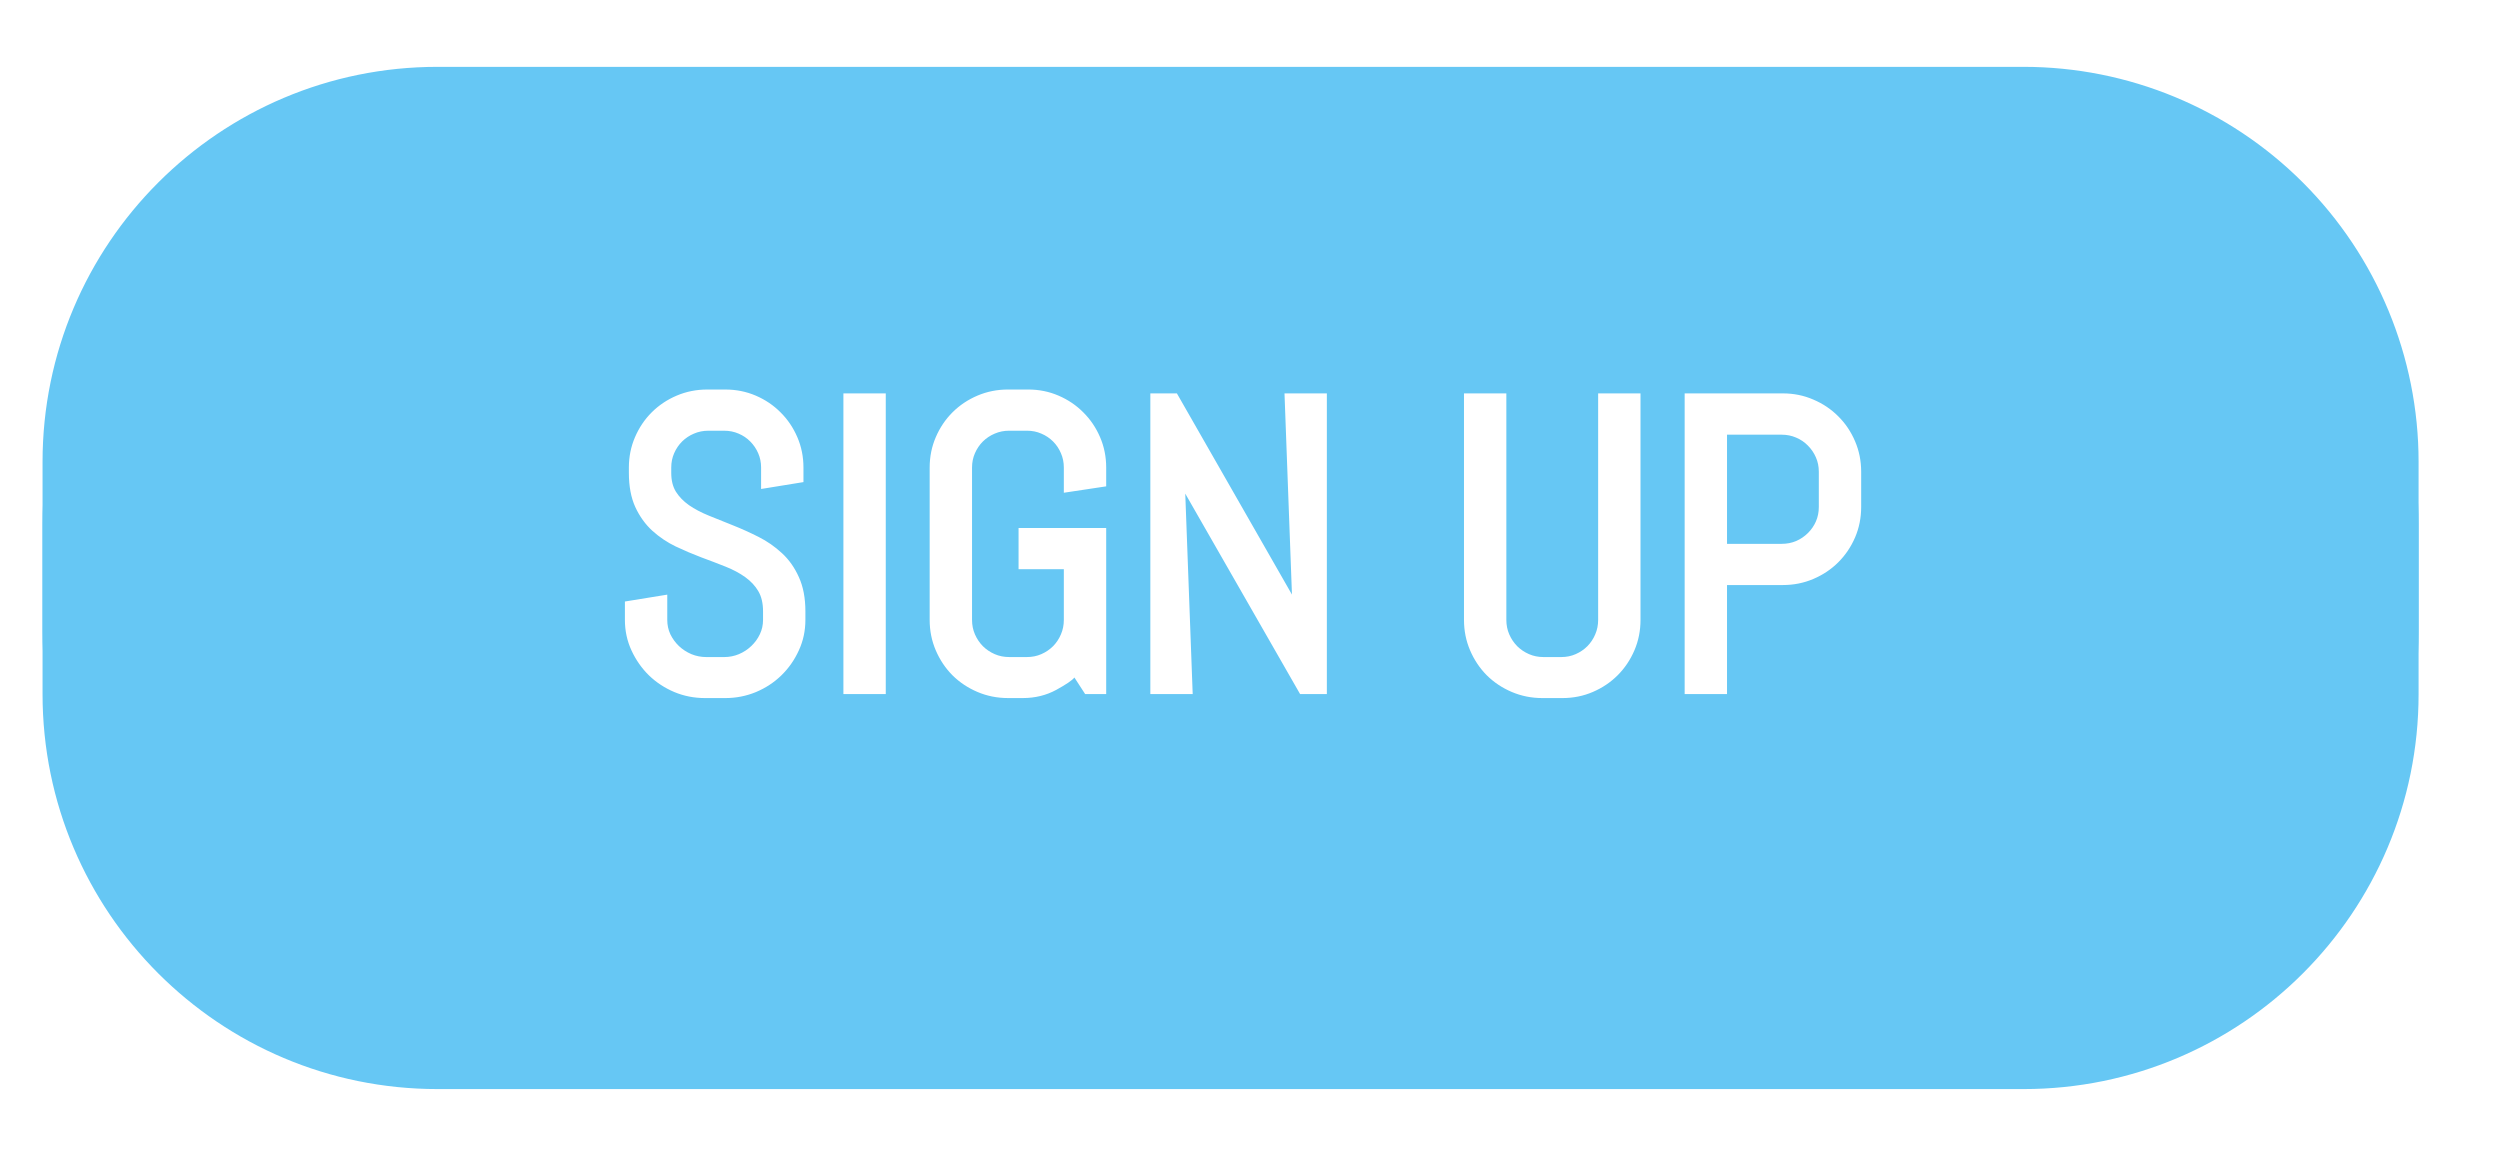
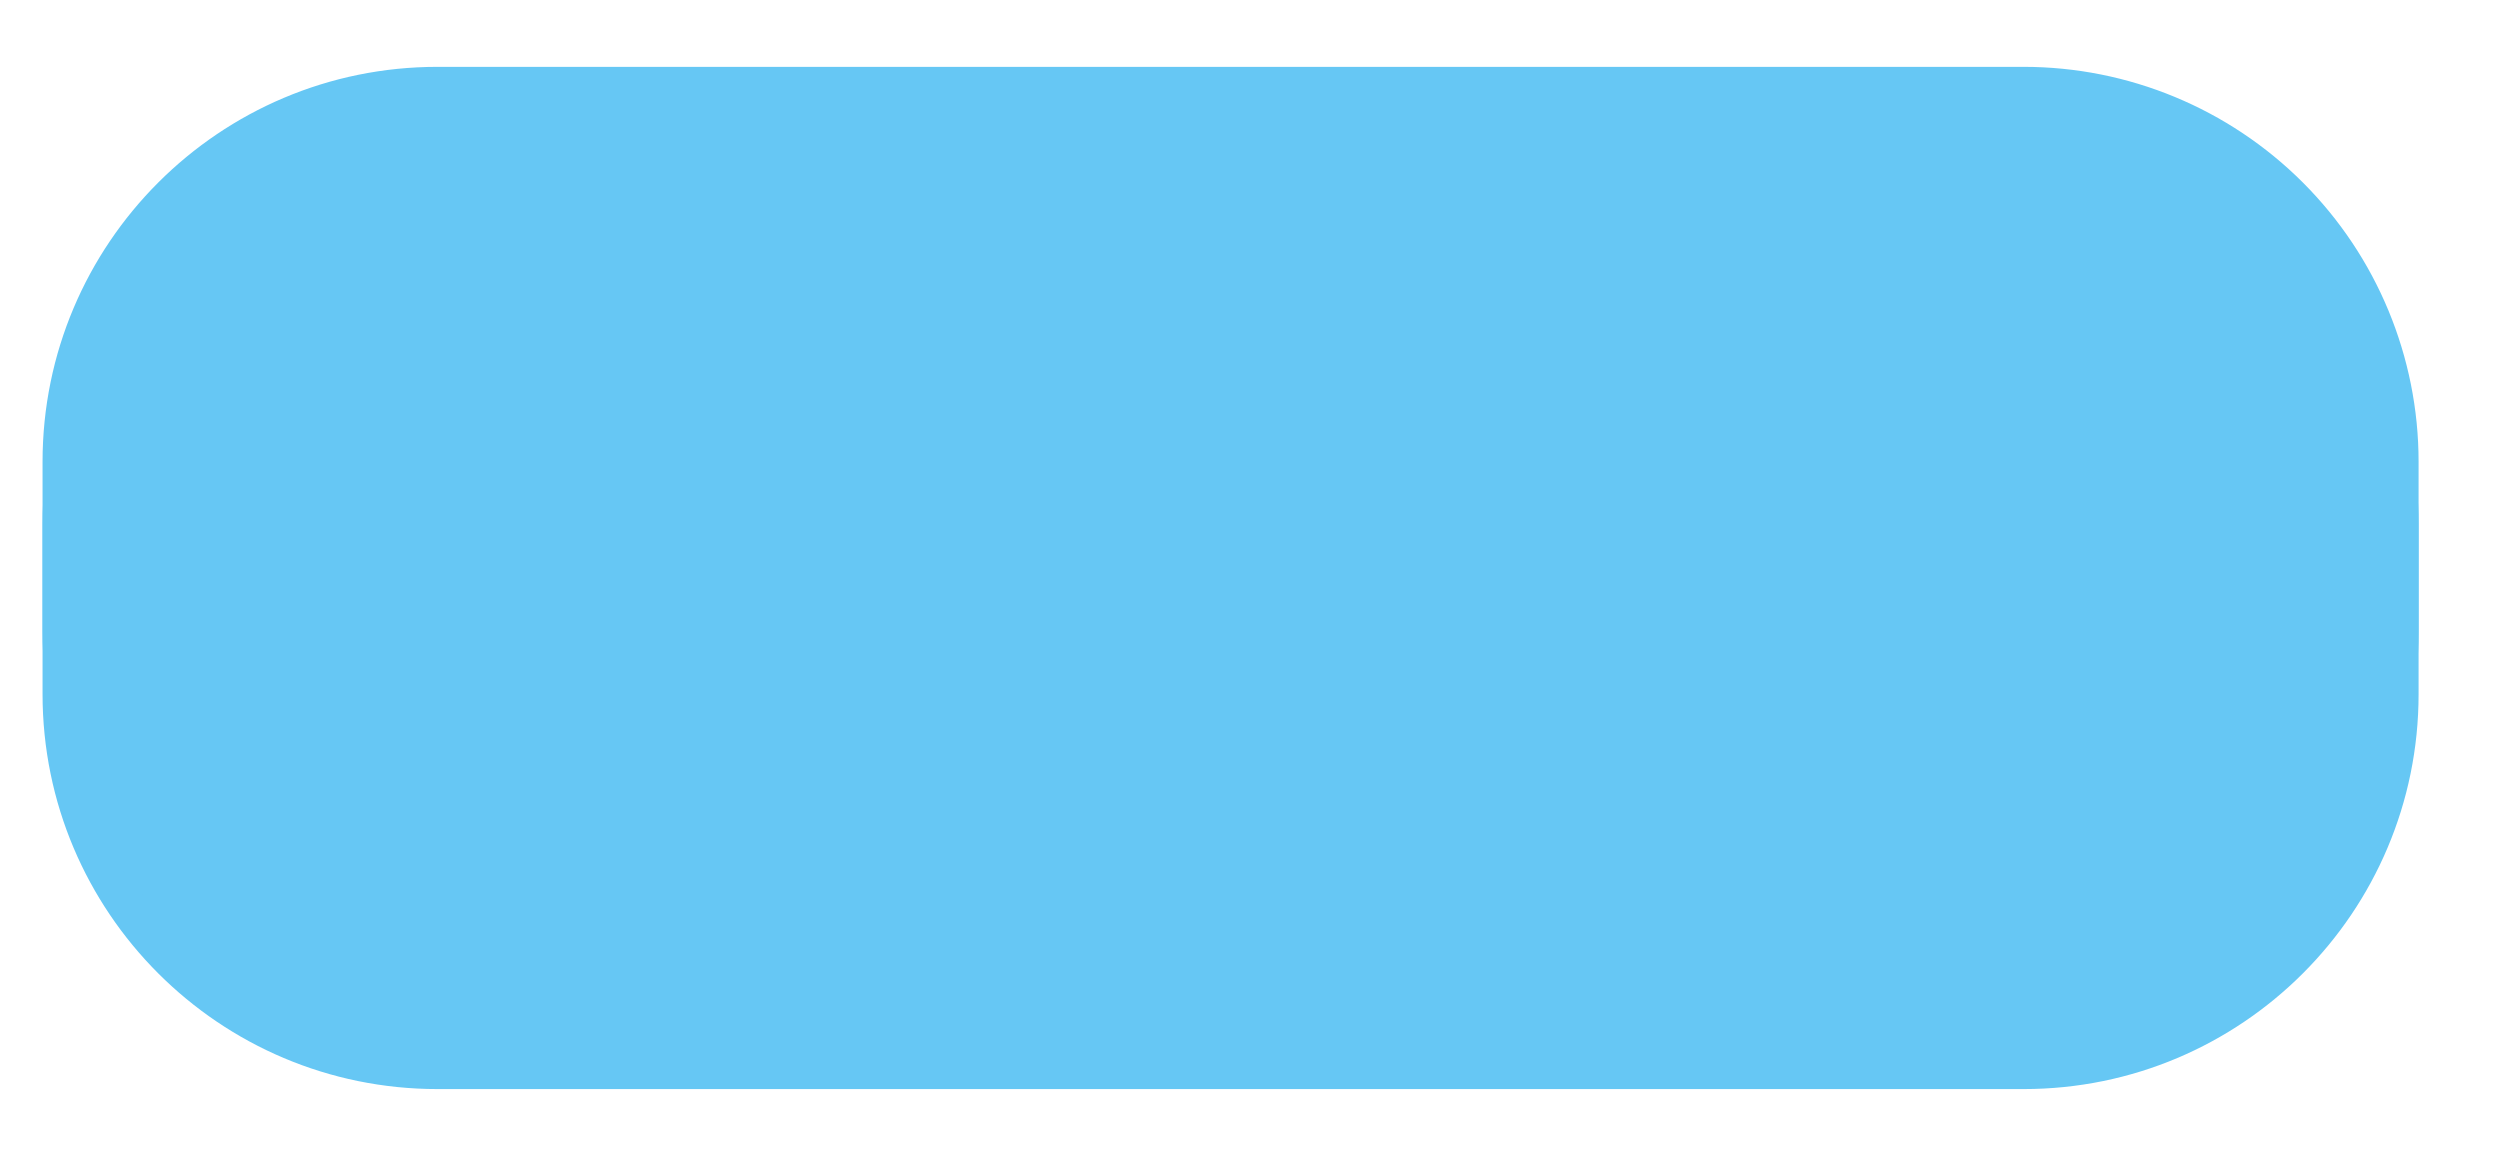
<svg xmlns="http://www.w3.org/2000/svg" xmlns:xlink="http://www.w3.org/1999/xlink" version="1.1" viewBox="0.0 0.0 402.974 185.601" fill="none" stroke="none" stroke-linecap="square" stroke-miterlimit="10">
  <clipPath id="p.0">
    <path d="m0 0l402.974 0l0 185.601l-402.974 0l0 -185.601z" clip-rule="nonzero" />
  </clipPath>
  <g clip-path="url(#p.0)">
    <path fill="#000000" fill-opacity="0.0" d="m0 0l402.974 0l0 185.601l-402.974 0z" fill-rule="evenodd" />
    <g filter="url(#shadowFilter-p.1)">
      <use xlink:href="#p.1" transform="matrix(1.0 0.0 0.0 1.0 0.0 10.0)" />
    </g>
    <defs>
      <filter id="shadowFilter-p.1" filterUnits="userSpaceOnUse">
        <feGaussianBlur in="SourceAlpha" stdDeviation="11.0" result="blur" />
        <feComponentTransfer in="blur" color-interpolation-filters="sRGB">
          <feFuncR type="linear" slope="0" intercept="0.4" />
          <feFuncG type="linear" slope="0" intercept="0.78" />
          <feFuncB type="linear" slope="0" intercept="0.957" />
          <feFuncA type="linear" slope="0.5" intercept="0" />
        </feComponentTransfer>
      </filter>
    </defs>
    <g id="p.1">
      <path fill="#66c7f4" d="m6.858 74.446l0 0c0 -35.165 28.507 -63.672 63.672 -63.672l255.649 0l0 0c16.887 0 33.082 6.708 45.023 18.649c11.941 11.941 18.649 28.136 18.649 45.023l0 27.429l0 0c0 35.165 -28.507 63.672 -63.672 63.672l-255.649 0c-35.165 0 -63.672 -28.507 -63.672 -63.672z" fill-rule="evenodd" />
-       <path fill="#ffffff" d="m129.821 99.927q0 2.625 -1.062 4.922q-1.047 2.297 -2.812 4.016q-1.75 1.703 -4.094 2.688q-2.344 0.969 -4.938 0.969l-3.281 0q-2.609 0 -4.938 -0.969q-2.328 -0.984 -4.094 -2.688q-1.75 -1.719 -2.812 -4.016q-1.062 -2.297 -1.062 -4.922l0 -2.969l6.828 -1.109l0 4.078q0 1.234 0.5 2.312q0.516 1.062 1.375 1.891q0.875 0.828 2.016 1.312q1.141 0.469 2.406 0.469l2.875 0q1.25 0 2.375 -0.469q1.141 -0.484 2.0 -1.312q0.875 -0.828 1.375 -1.891q0.516 -1.078 0.516 -2.312l0 -1.375q0 -1.984 -0.766 -3.266q-0.75 -1.281 -2.094 -2.25q-1.344 -0.969 -3.188 -1.703q-1.844 -0.734 -3.922 -1.5q-2.062 -0.781 -4.109 -1.75q-2.047 -0.984 -3.766 -2.531q-1.703 -1.562 -2.75 -3.828q-1.031 -2.266 -1.031 -5.5l0 -0.859q0 -2.609 0.984 -4.891q0.984 -2.297 2.688 -4.0q1.719 -1.719 4.031 -2.703q2.312 -0.984 4.922 -0.984l2.922 0q2.609 0 4.906 0.984q2.297 0.984 4.0 2.703q1.719 1.703 2.703 4.0q0.984 2.281 0.984 4.891l0 2.344l-6.828 1.109l0 -3.453q0 -1.25 -0.469 -2.312q-0.469 -1.078 -1.281 -1.891q-0.797 -0.812 -1.875 -1.266q-1.078 -0.469 -2.328 -0.469l-2.547 0q-1.25 0 -2.328 0.469q-1.078 0.453 -1.906 1.266q-0.812 0.812 -1.281 1.891q-0.469 1.062 -0.469 2.312l0 0.859q0 1.812 0.75 3.031q0.766 1.219 2.109 2.172q1.359 0.938 3.203 1.688q1.859 0.75 3.922 1.578q2.078 0.828 4.109 1.859q2.047 1.031 3.75 2.609q1.703 1.562 2.734 3.875q1.047 2.297 1.047 5.516l0 1.375zm6.127 11.953l0 -48.469l6.828 0l0 48.469l-6.828 0zm42.359 0l-3.391 0l-1.734 -2.672q-0.516 0.672 -2.938 2.0q-2.422 1.312 -5.375 1.312l-2.391 0q-2.609 0 -4.922 -0.984q-2.312 -0.984 -4.031 -2.688q-1.703 -1.719 -2.688 -4.016q-0.984 -2.297 -0.984 -4.906l0 -24.562q0 -2.609 0.984 -4.891q0.984 -2.297 2.688 -4.0q1.719 -1.719 4.031 -2.703q2.312 -0.984 4.922 -0.984l3.25 0q2.609 0 4.891 0.984q2.297 0.984 4.0 2.703q1.719 1.703 2.703 4.0q0.984 2.281 0.984 4.891l0 3.031l-6.828 1.031l0 -4.062q0 -1.25 -0.469 -2.312q-0.453 -1.078 -1.266 -1.891q-0.812 -0.812 -1.891 -1.266q-1.062 -0.469 -2.312 -0.469l-2.875 0q-1.25 0 -2.328 0.469q-1.078 0.453 -1.906 1.266q-0.812 0.812 -1.281 1.891q-0.469 1.062 -0.469 2.312l0 24.562q0 1.25 0.469 2.328q0.469 1.078 1.281 1.906q0.828 0.812 1.906 1.281q1.078 0.469 2.328 0.469l2.875 0q1.25 0 2.312 -0.469q1.078 -0.469 1.891 -1.281q0.812 -0.828 1.266 -1.906q0.469 -1.078 0.469 -2.328l0 -8.172l-7.297 0l0 -6.641l14.125 0l0 26.766zm31.256 0l-19.578 -34.172l0.906 -2.469l1.359 36.641l-6.828 0l0 -48.469l4.281 0l19.562 34.203l-0.859 2.438l-1.359 -36.641l6.828 0l0 48.469l-4.312 0zm54.87 -11.953q0 2.609 -0.984 4.906q-0.984 2.297 -2.703 4.016q-1.703 1.703 -4.0 2.688q-2.281 0.984 -4.891 0.984l-3.25 0q-2.609 0 -4.922 -0.984q-2.312 -0.984 -4.031 -2.688q-1.703 -1.719 -2.688 -4.016q-0.984 -2.297 -0.984 -4.906l0 -36.516l6.828 0l0 36.516q0 1.25 0.469 2.328q0.469 1.078 1.281 1.906q0.828 0.812 1.906 1.281q1.078 0.469 2.328 0.469l2.875 0q1.25 0 2.312 -0.469q1.078 -0.469 1.891 -1.281q0.812 -0.828 1.266 -1.906q0.469 -1.078 0.469 -2.328l0 -36.516l6.828 0l0 36.516l0 0zm35.569 -18.203q0 2.609 -0.984 4.906q-0.984 2.281 -2.703 4.0q-1.703 1.703 -4.016 2.688q-2.297 0.984 -4.906 0.984l-9.016 0l0 17.578l-6.828 0l0 -48.469l15.844 0q2.609 0 4.906 1.0q2.312 0.984 4.016 2.703q1.719 1.703 2.703 4.016q0.984 2.297 0.984 4.906l0 5.688l0 0zm-6.828 -5.688q0 -1.25 -0.469 -2.312q-0.469 -1.078 -1.297 -1.906q-0.812 -0.828 -1.891 -1.281q-1.078 -0.469 -2.328 -0.469l-8.812 0l0 17.594l8.812 0q1.25 0 2.328 -0.453q1.078 -0.469 1.891 -1.281q0.828 -0.812 1.297 -1.875q0.469 -1.078 0.469 -2.328l0 -5.688z" fill-rule="nonzero" />
    </g>
  </g>
</svg>